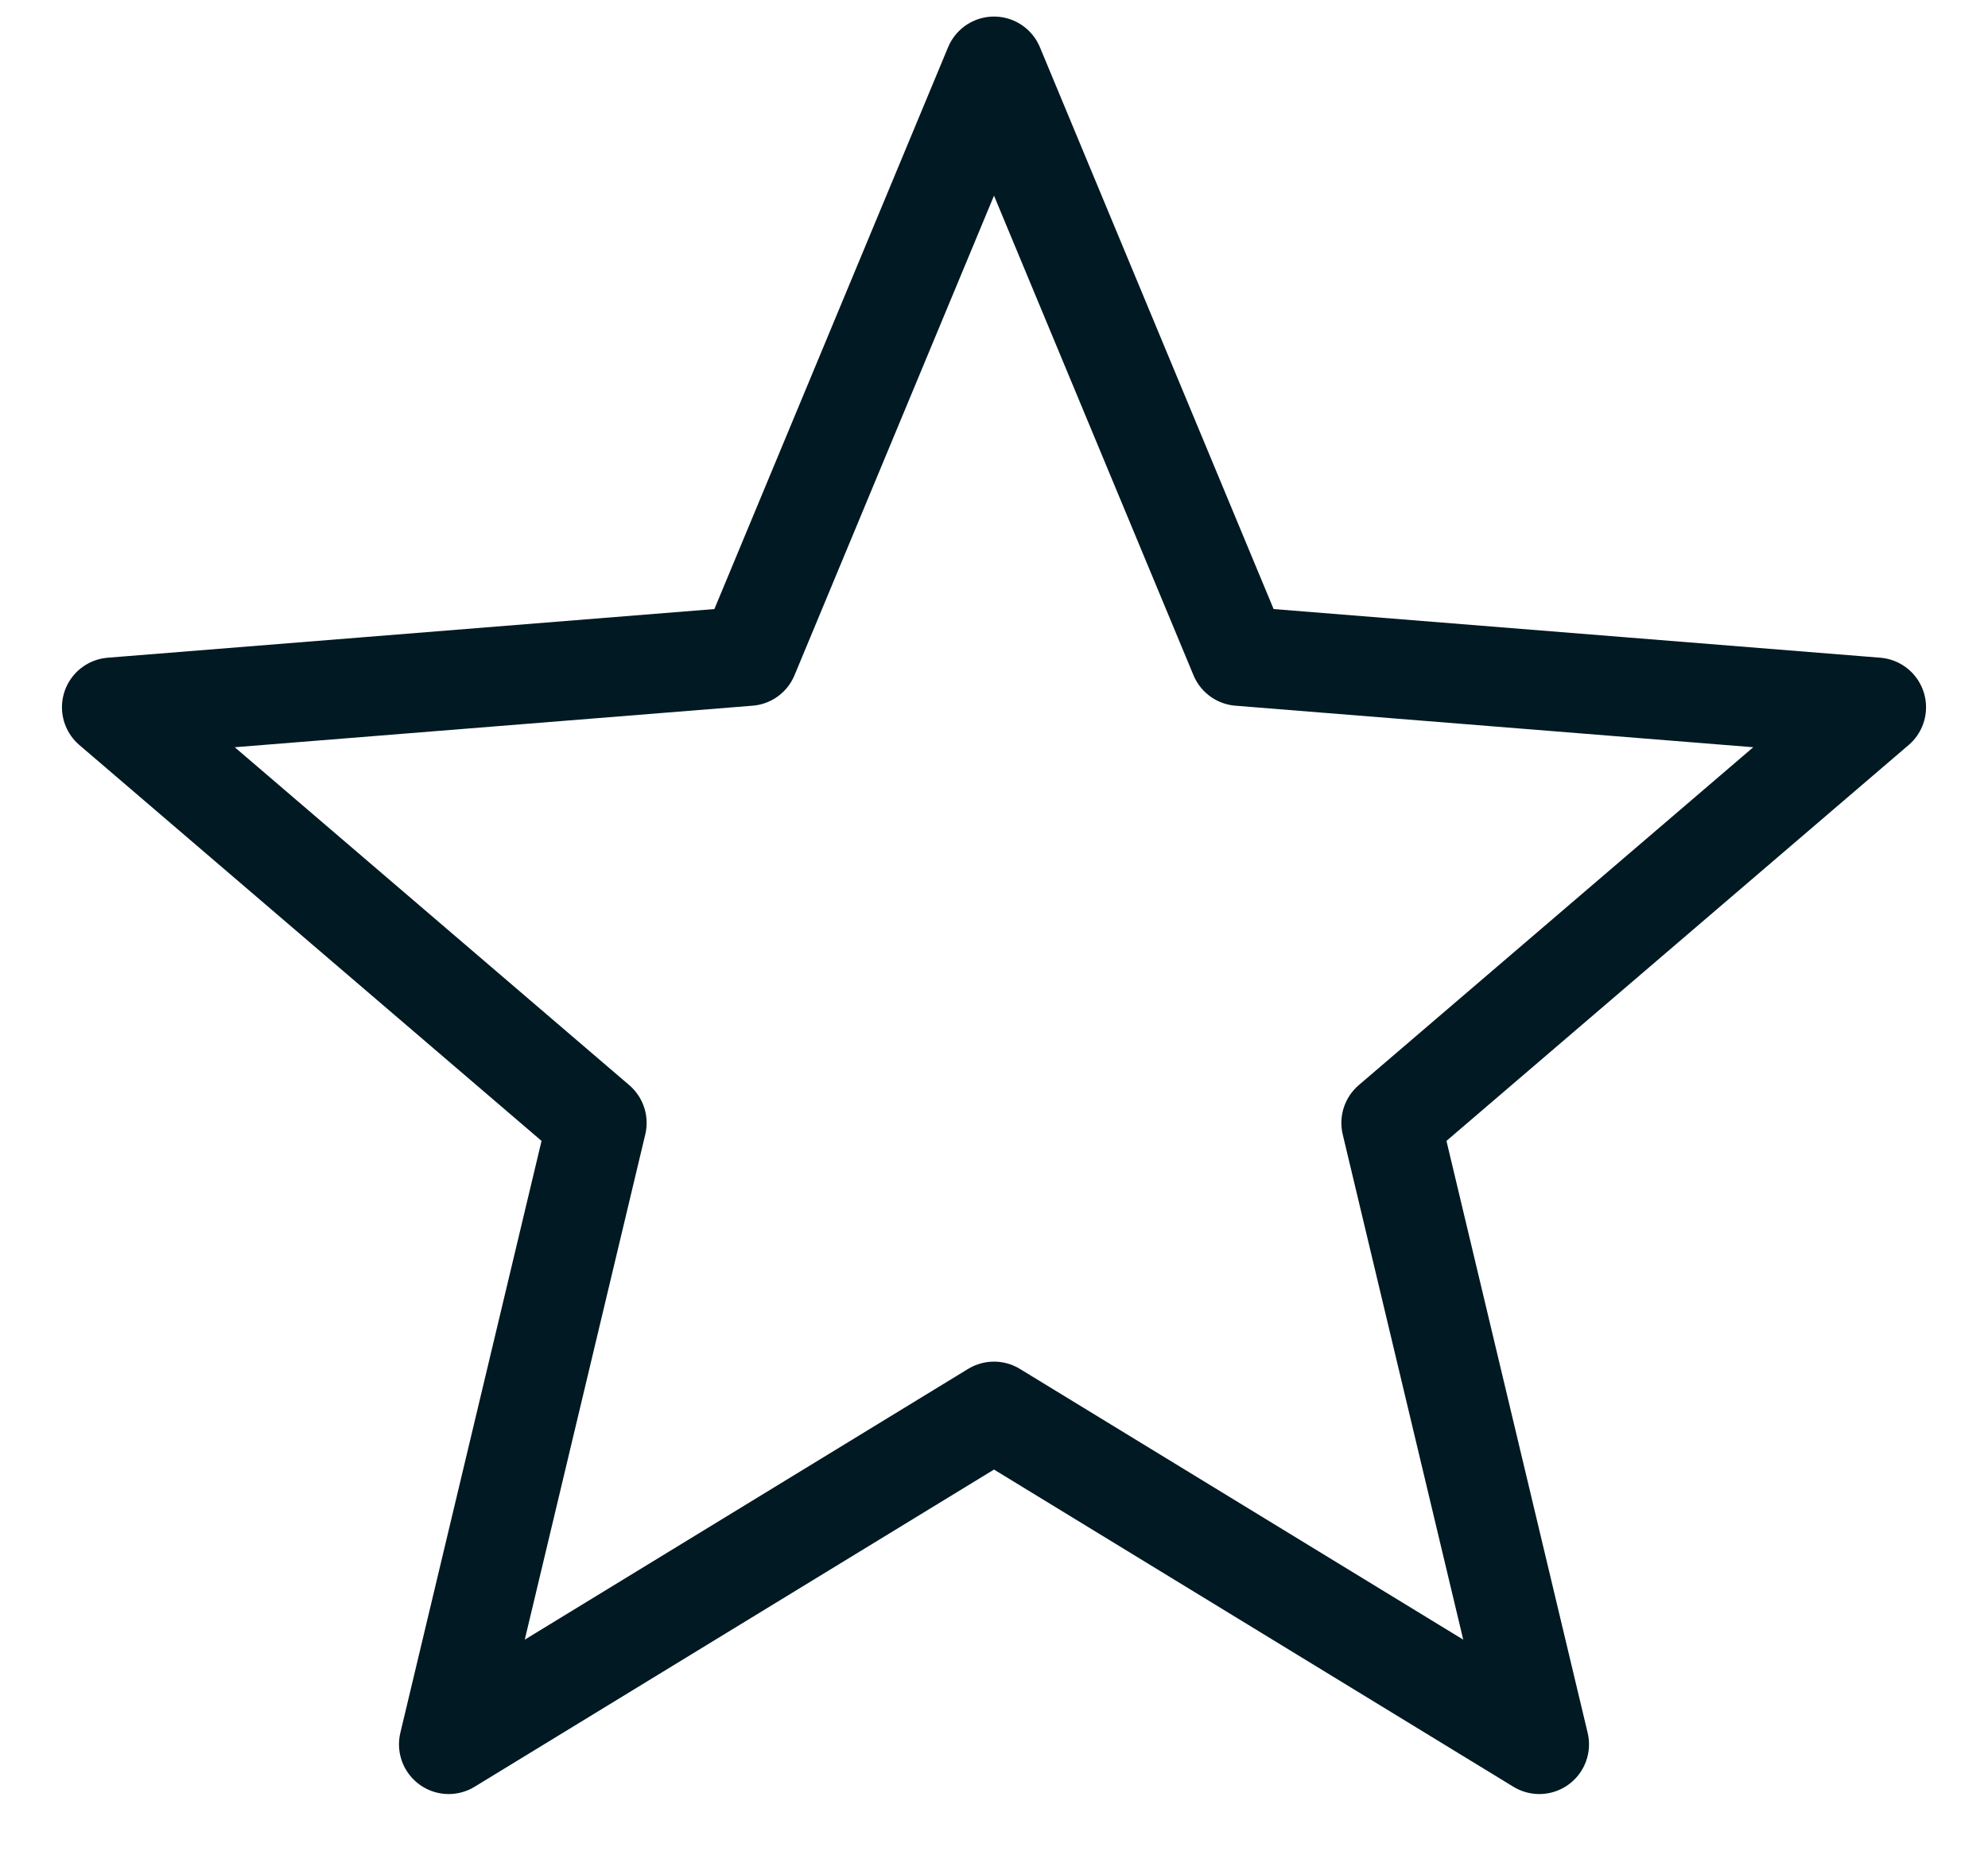
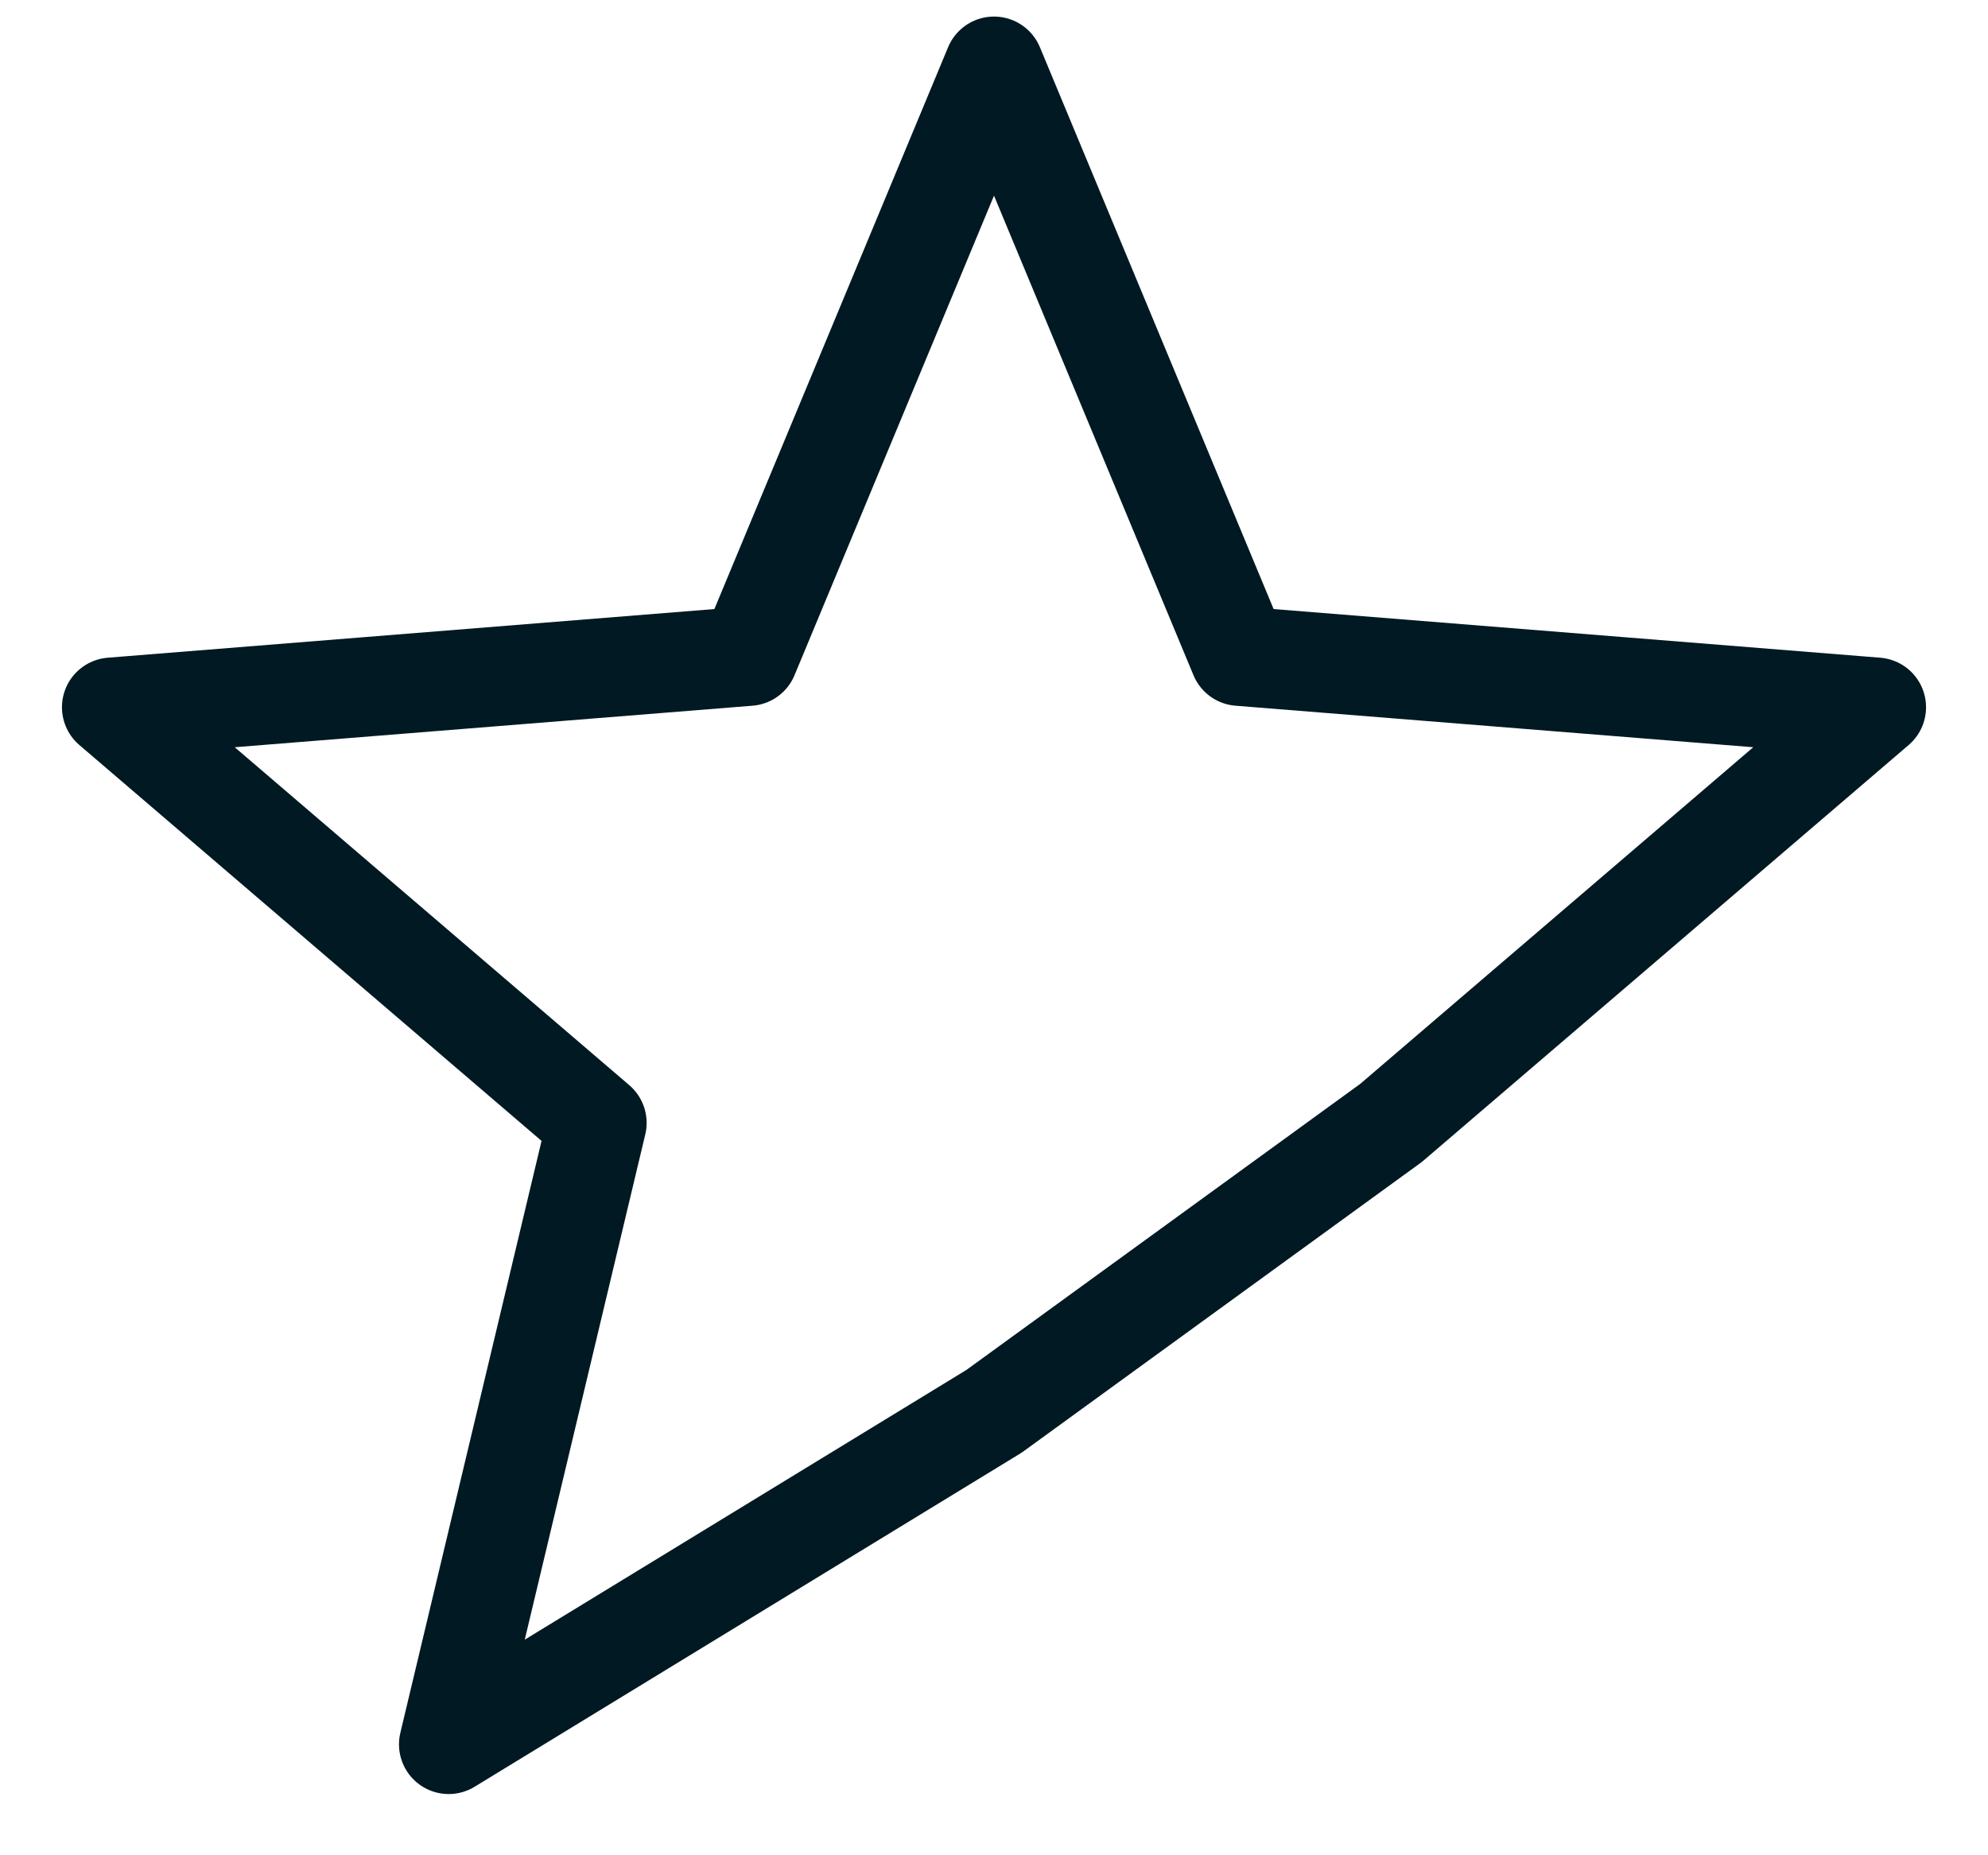
<svg xmlns="http://www.w3.org/2000/svg" width="30" height="28" viewBox="0 0 30 28" fill="none">
-   <path d="M15 1L18.703 9.903L28.315 10.674L20.992 16.947L23.229 26.326L15 21.3L6.771 26.326L9.008 16.947L1.685 10.674L11.297 9.903L15 1Z" stroke="#001922" stroke-width="1.5" stroke-linejoin="round" />
+   <path d="M15 1L18.703 9.903L28.315 10.674L20.992 16.947L15 21.3L6.771 26.326L9.008 16.947L1.685 10.674L11.297 9.903L15 1Z" stroke="#001922" stroke-width="1.5" stroke-linejoin="round" />
</svg>